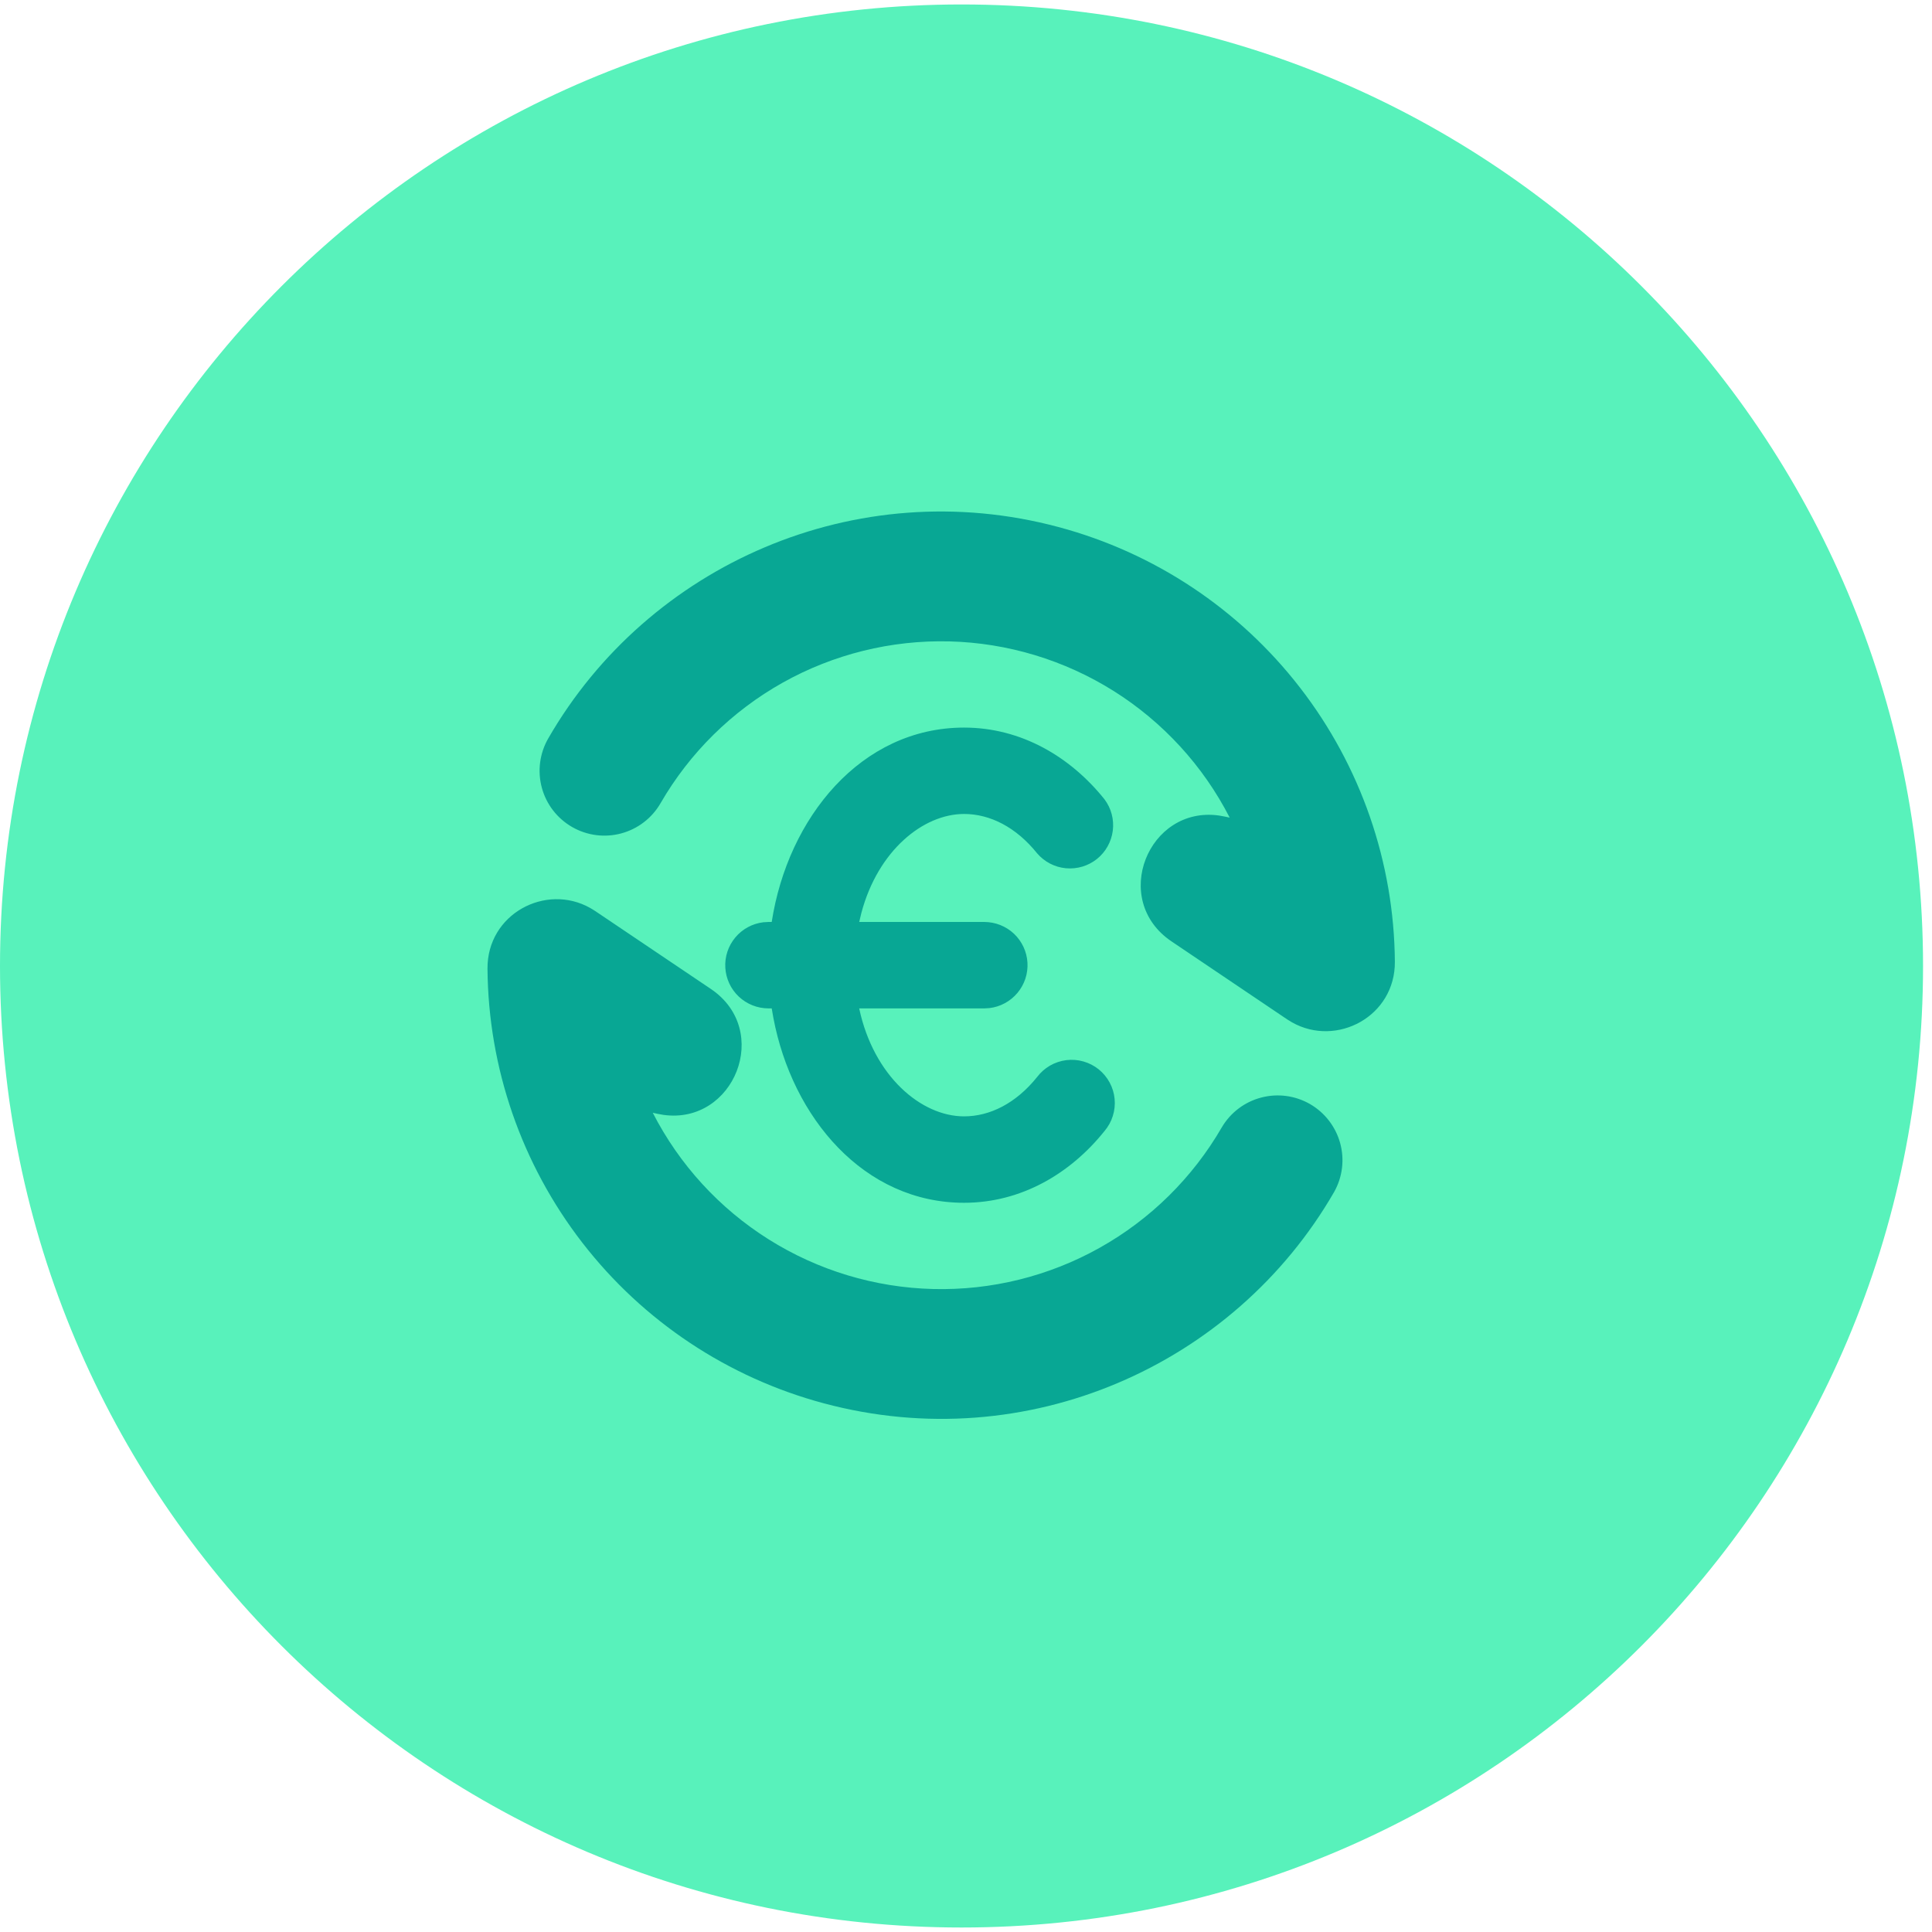
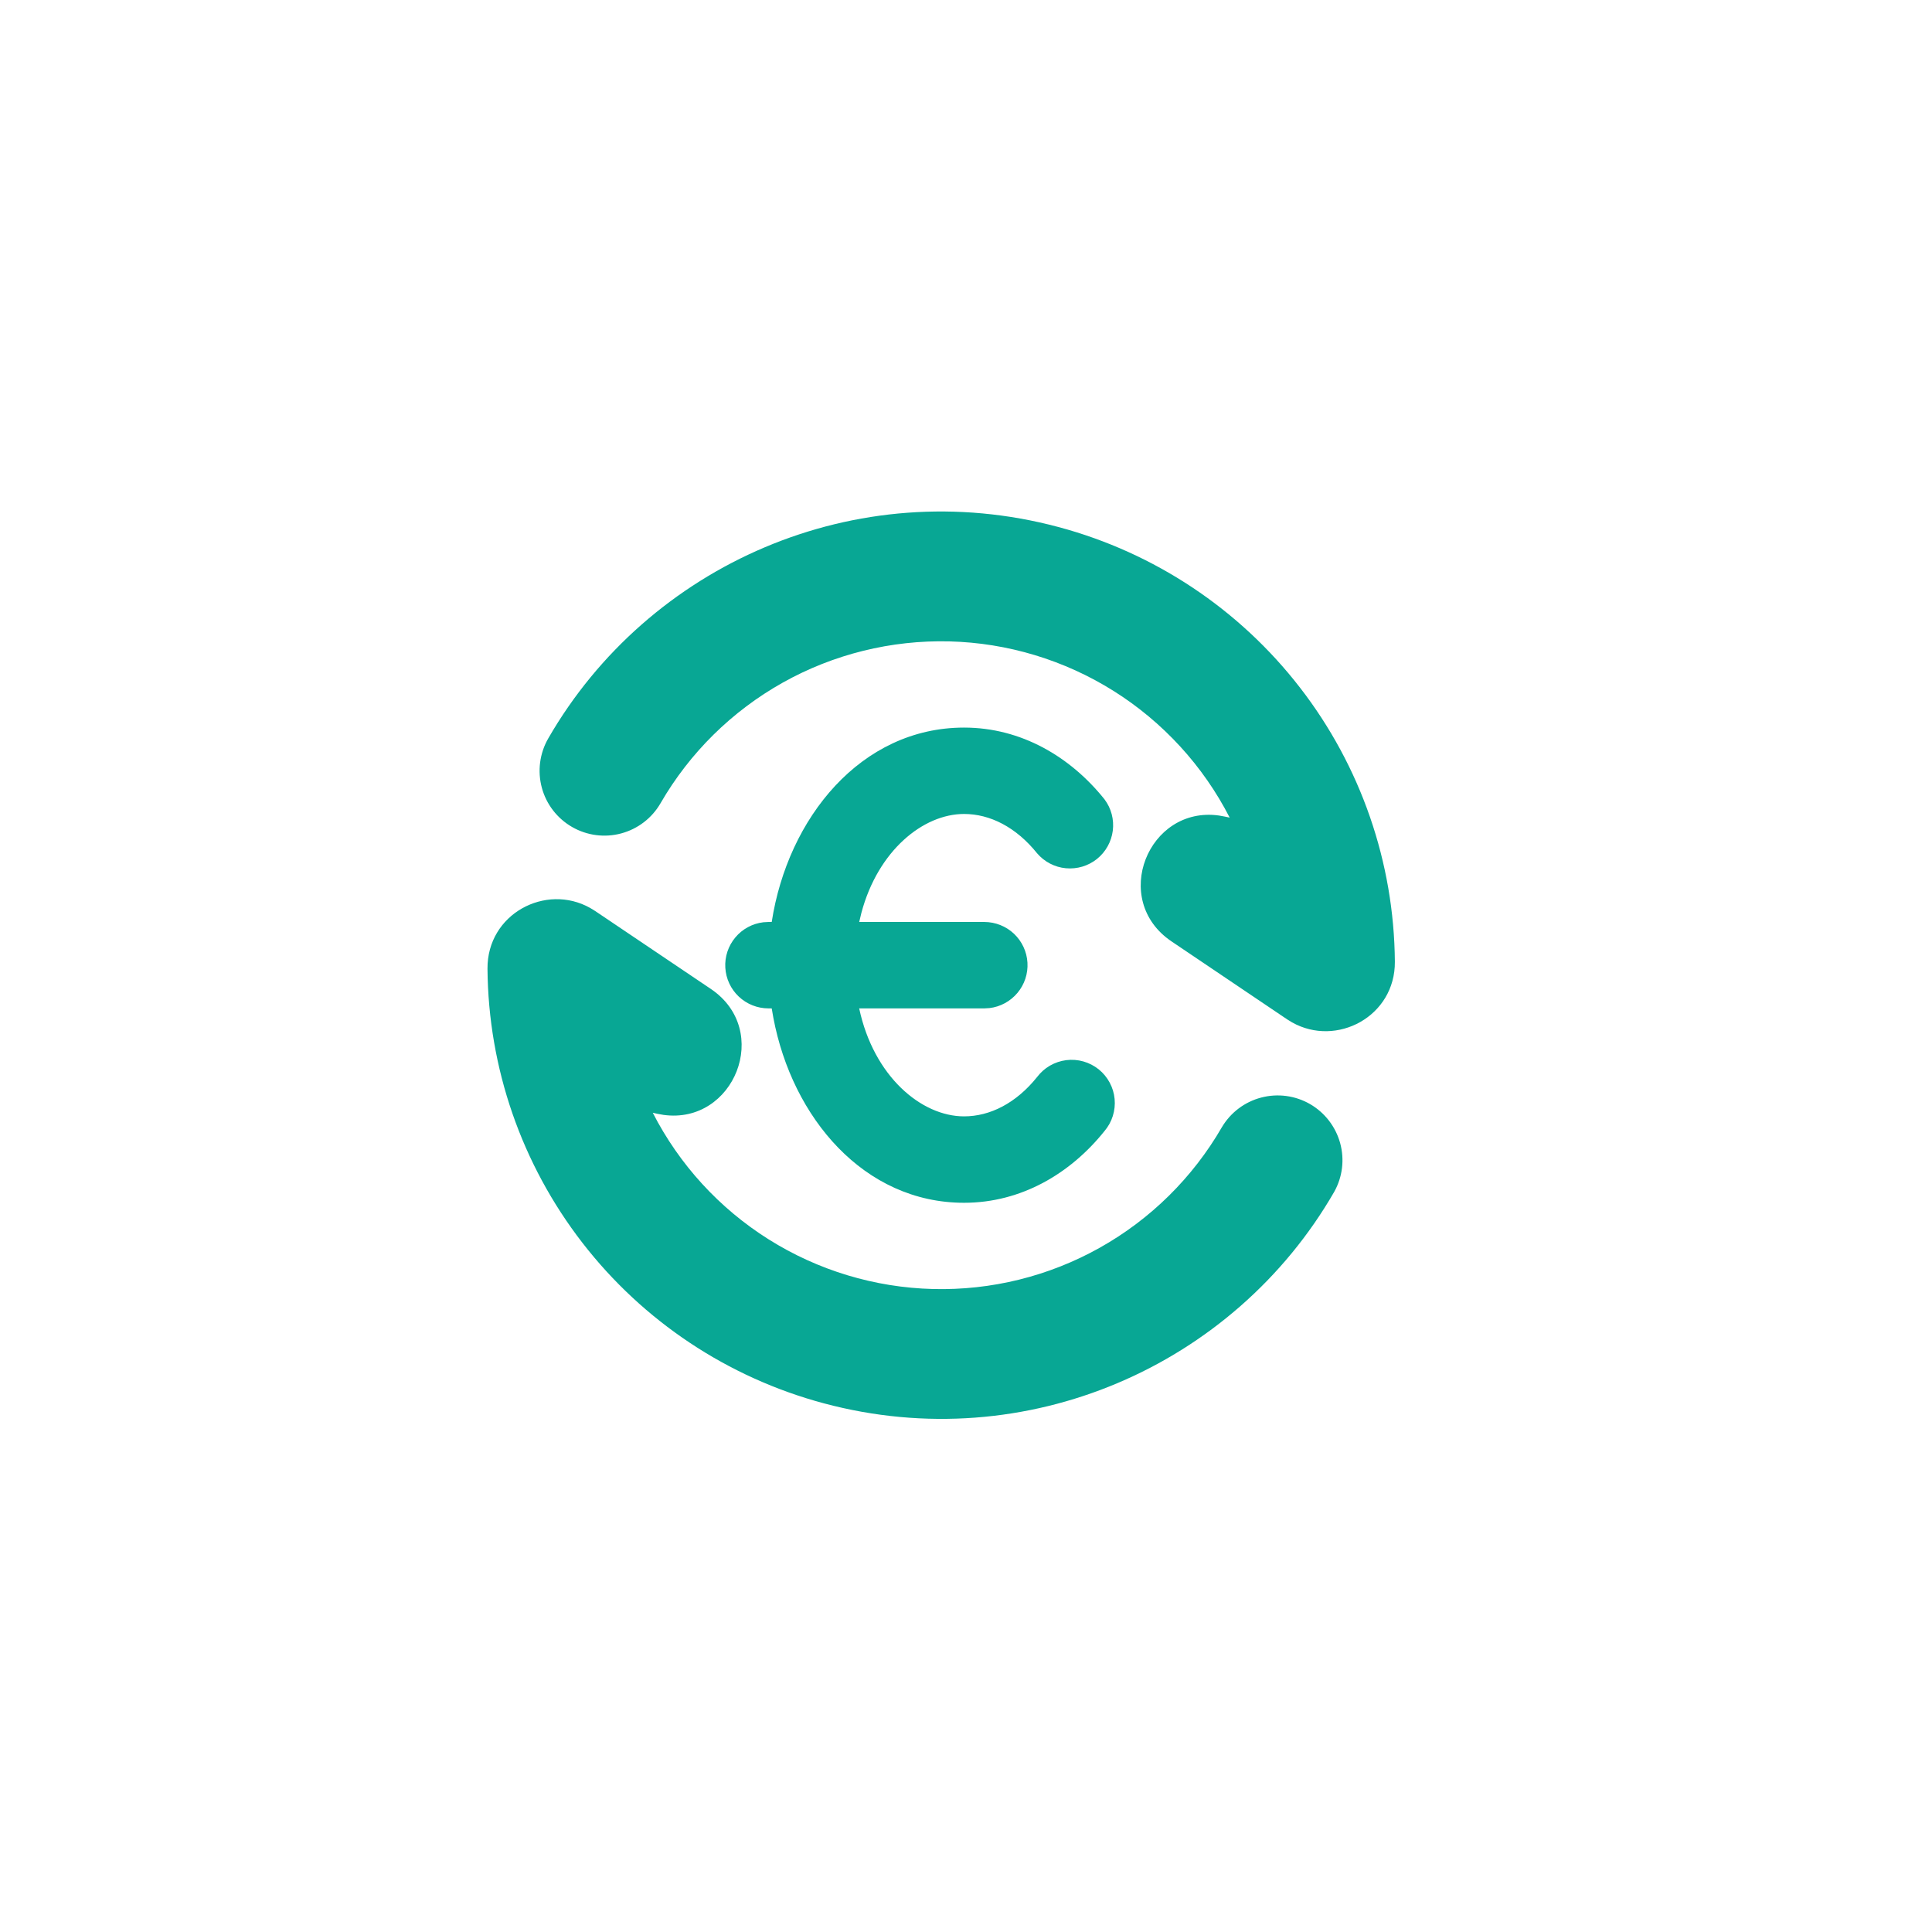
<svg xmlns="http://www.w3.org/2000/svg" width="52" height="52" viewBox="0 0 52 52" fill="none">
  <g clip-path="url(#clip0_91_110)">
-     <path d="M25.88 51.879C40.173 51.879 51.759 40.293 51.759 26C51.759 11.707 40.173 0.12 25.88 0.12C11.587 0.12 0 11.707 0 26C0 40.293 11.587 51.879 25.88 51.879Z" fill="#58F2BB" />
    <path d="M13.121 26.073C13.11 24.6 14.687 23.763 15.887 24.439L16.019 24.52L19.132 26.617C20.788 27.734 19.758 30.274 17.855 30.007L17.694 29.978L17.569 29.95C18.284 31.346 19.361 32.523 20.689 33.358C22.017 34.193 23.545 34.654 25.112 34.694C26.68 34.734 28.23 34.351 29.598 33.584C30.966 32.818 32.102 31.697 32.887 30.339C33.121 29.944 33.501 29.657 33.945 29.541C34.389 29.424 34.861 29.487 35.259 29.716C35.657 29.946 35.948 30.323 36.07 30.765C36.192 31.208 36.134 31.681 35.909 32.081C33.215 36.754 27.632 39.234 22.172 37.77C19.591 37.079 17.308 35.561 15.674 33.448C14.039 31.335 13.142 28.745 13.121 26.073ZM25.948 19.583C27.487 19.583 28.812 20.37 29.727 21.513C29.909 21.755 29.989 22.057 29.951 22.357C29.913 22.657 29.76 22.93 29.525 23.119C29.289 23.308 28.989 23.397 28.688 23.369C28.387 23.341 28.109 23.196 27.913 22.966C27.347 22.262 26.646 21.908 25.948 21.908C24.849 21.908 23.631 22.891 23.184 24.571L23.126 24.815H26.495C26.791 24.816 27.076 24.929 27.292 25.132C27.507 25.336 27.637 25.614 27.654 25.91C27.672 26.206 27.575 26.497 27.385 26.724C27.195 26.951 26.925 27.098 26.631 27.133L26.495 27.141H23.125C23.515 28.97 24.797 30.047 25.948 30.047C26.646 30.047 27.347 29.694 27.913 28.989C28.007 28.865 28.124 28.76 28.259 28.682C28.394 28.604 28.543 28.554 28.697 28.534C28.852 28.515 29.009 28.526 29.159 28.569C29.308 28.611 29.448 28.683 29.57 28.78C29.692 28.878 29.792 28.999 29.866 29.136C29.94 29.273 29.986 29.423 30 29.578C30.015 29.733 29.998 29.89 29.951 30.038C29.905 30.187 29.828 30.324 29.727 30.443C28.812 31.586 27.487 32.373 25.948 32.373C23.255 32.373 21.324 30.086 20.815 27.394L20.771 27.141H20.681C20.385 27.14 20.1 27.027 19.884 26.823C19.669 26.62 19.539 26.342 19.522 26.046C19.504 25.75 19.601 25.459 19.791 25.232C19.981 25.004 20.251 24.858 20.545 24.823L20.681 24.815H20.771C21.203 22.015 23.172 19.583 25.948 19.583ZM14.756 19.875C17.449 15.202 23.032 12.723 28.492 14.186C31.073 14.877 33.356 16.395 34.99 18.508C36.625 20.62 37.522 23.211 37.543 25.883C37.555 27.356 35.977 28.193 34.777 27.518L34.645 27.437L31.532 25.338C29.876 24.222 30.906 21.682 32.809 21.95L32.97 21.979L33.097 22.006C32.382 20.611 31.303 19.434 29.976 18.599C28.648 17.765 27.121 17.303 25.553 17.263C23.986 17.224 22.436 17.607 21.068 18.373C19.7 19.14 18.564 20.26 17.779 21.618C17.548 22.019 17.167 22.311 16.721 22.431C16.274 22.552 15.797 22.489 15.397 22.258C14.996 22.027 14.703 21.647 14.583 21.2C14.463 20.753 14.525 20.276 14.756 19.875Z" fill="#08A794" />
  </g>
  <defs>
    <clipPath id="clip0_91_110">
      <rect width="51.759" height="51.759" fill="white" transform="translate(0 0.12)" />
    </clipPath>
  </defs>
</svg>